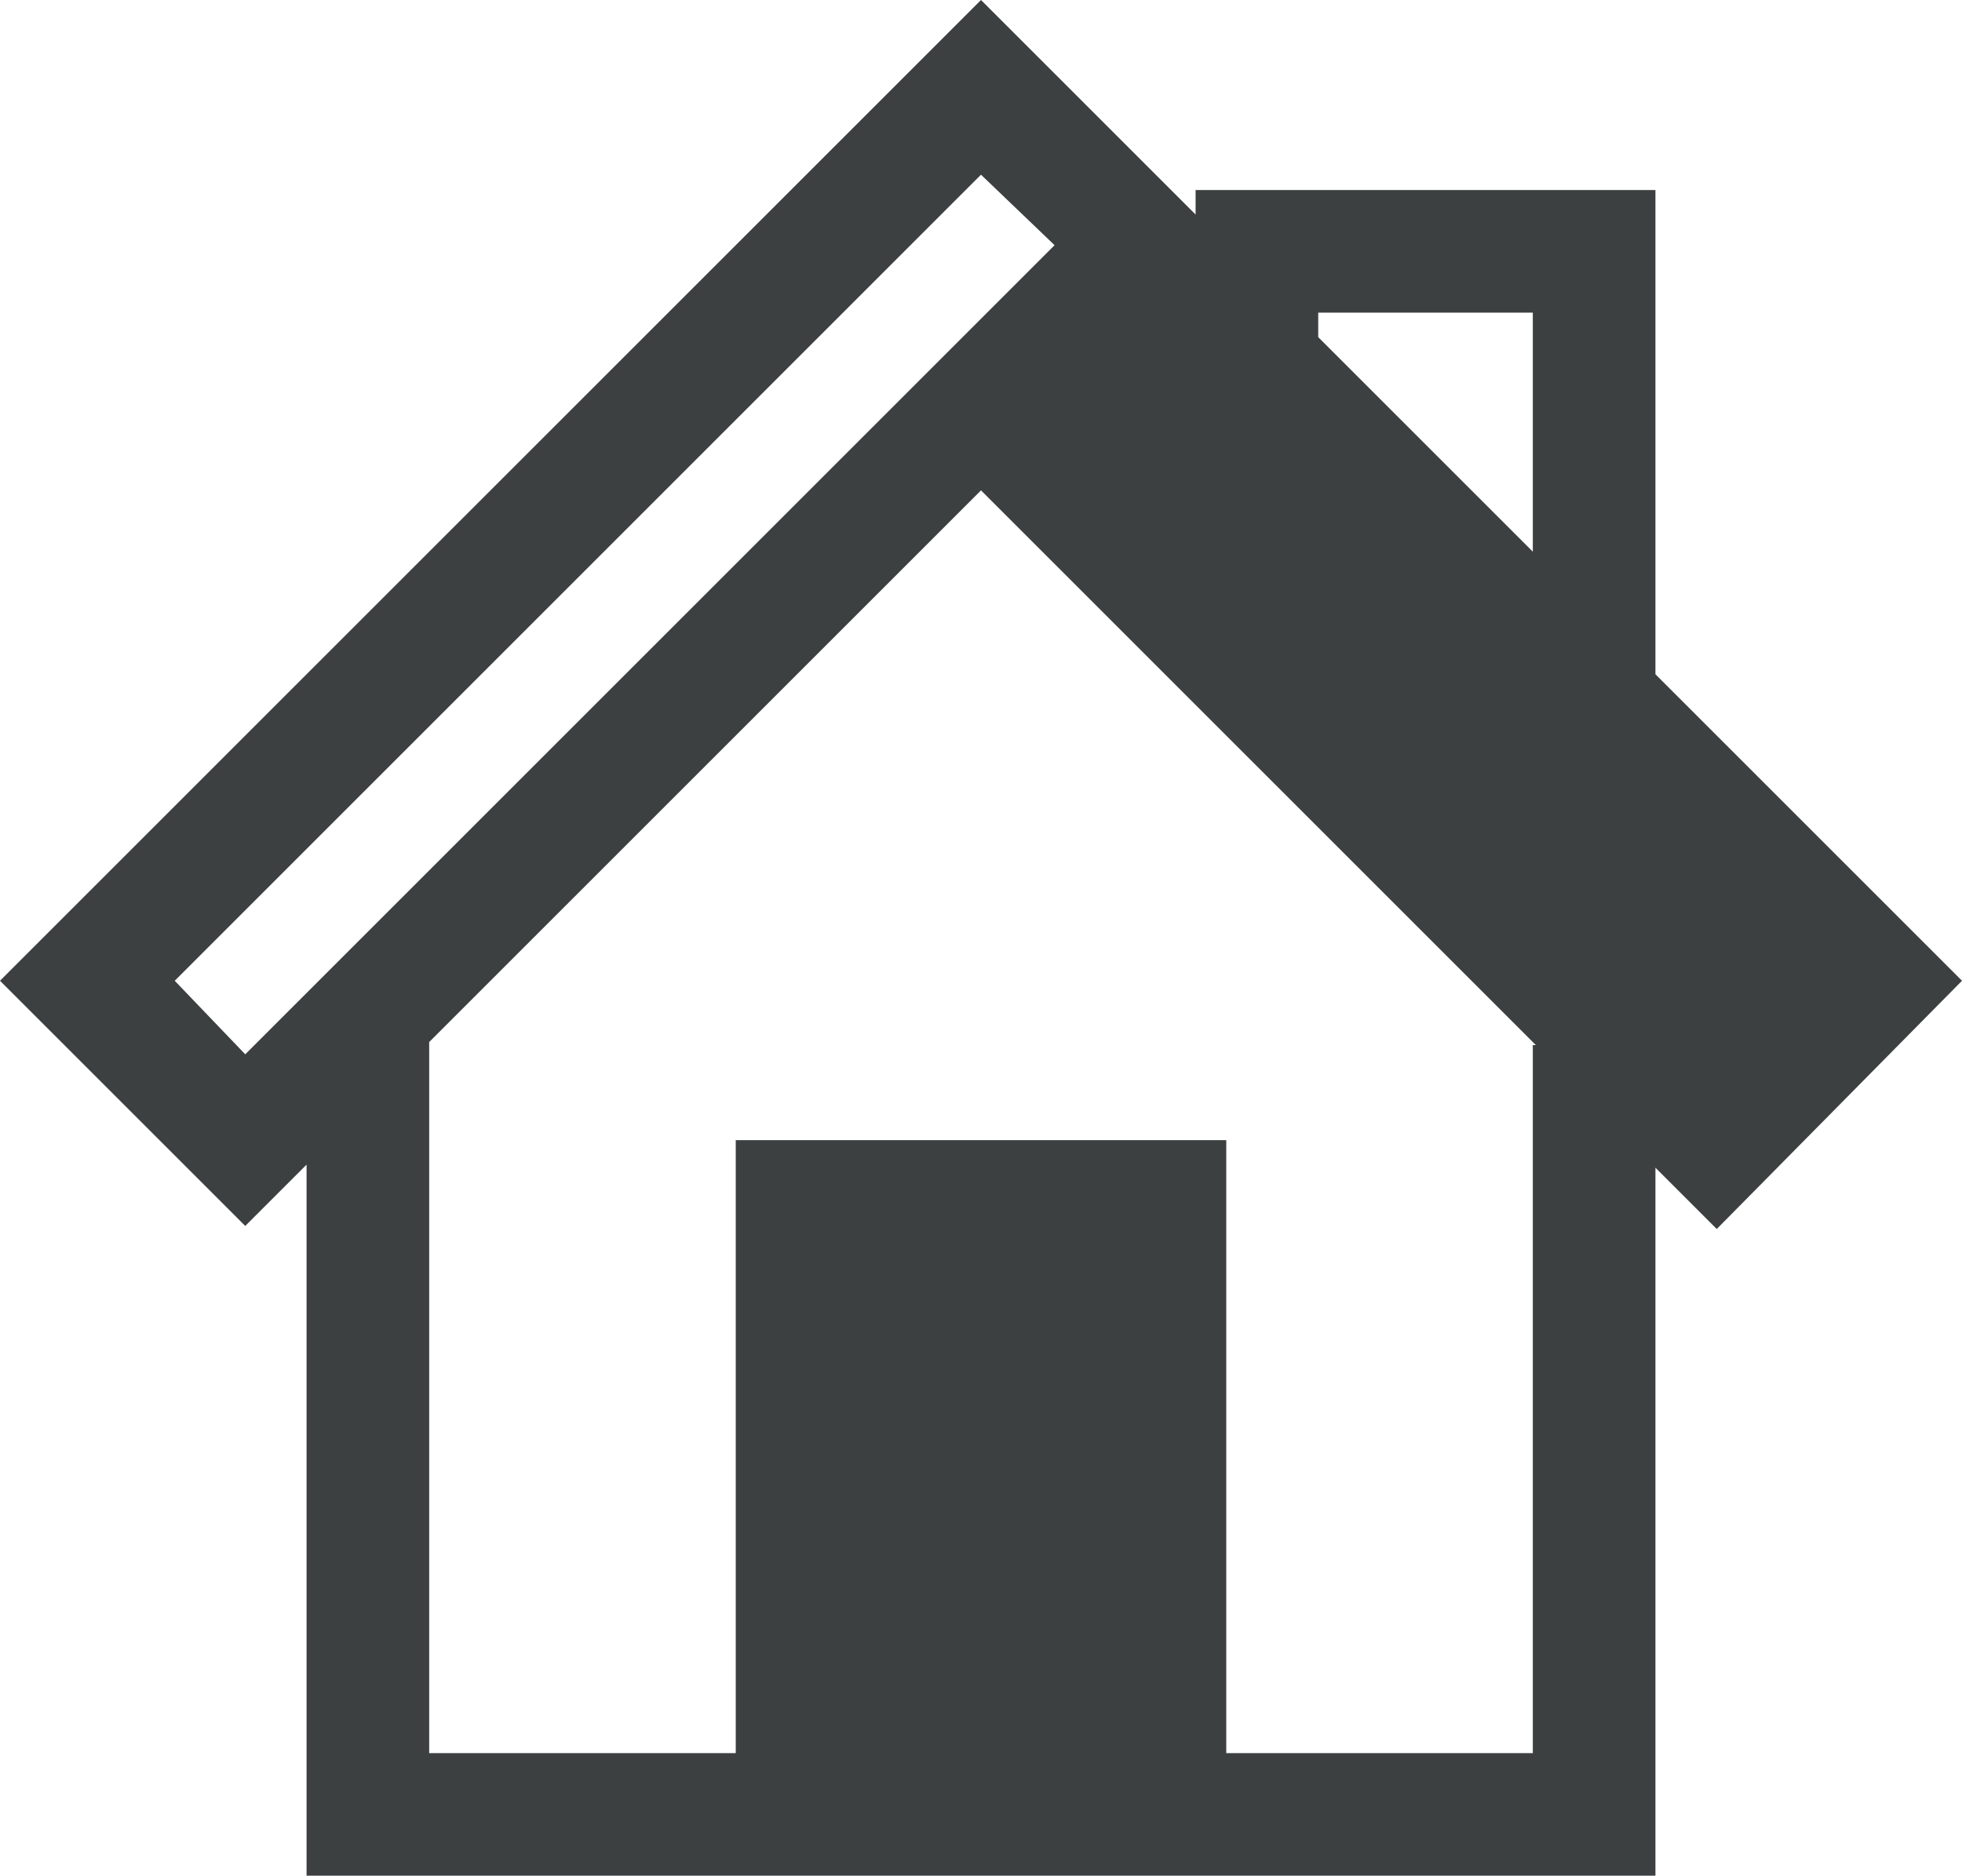
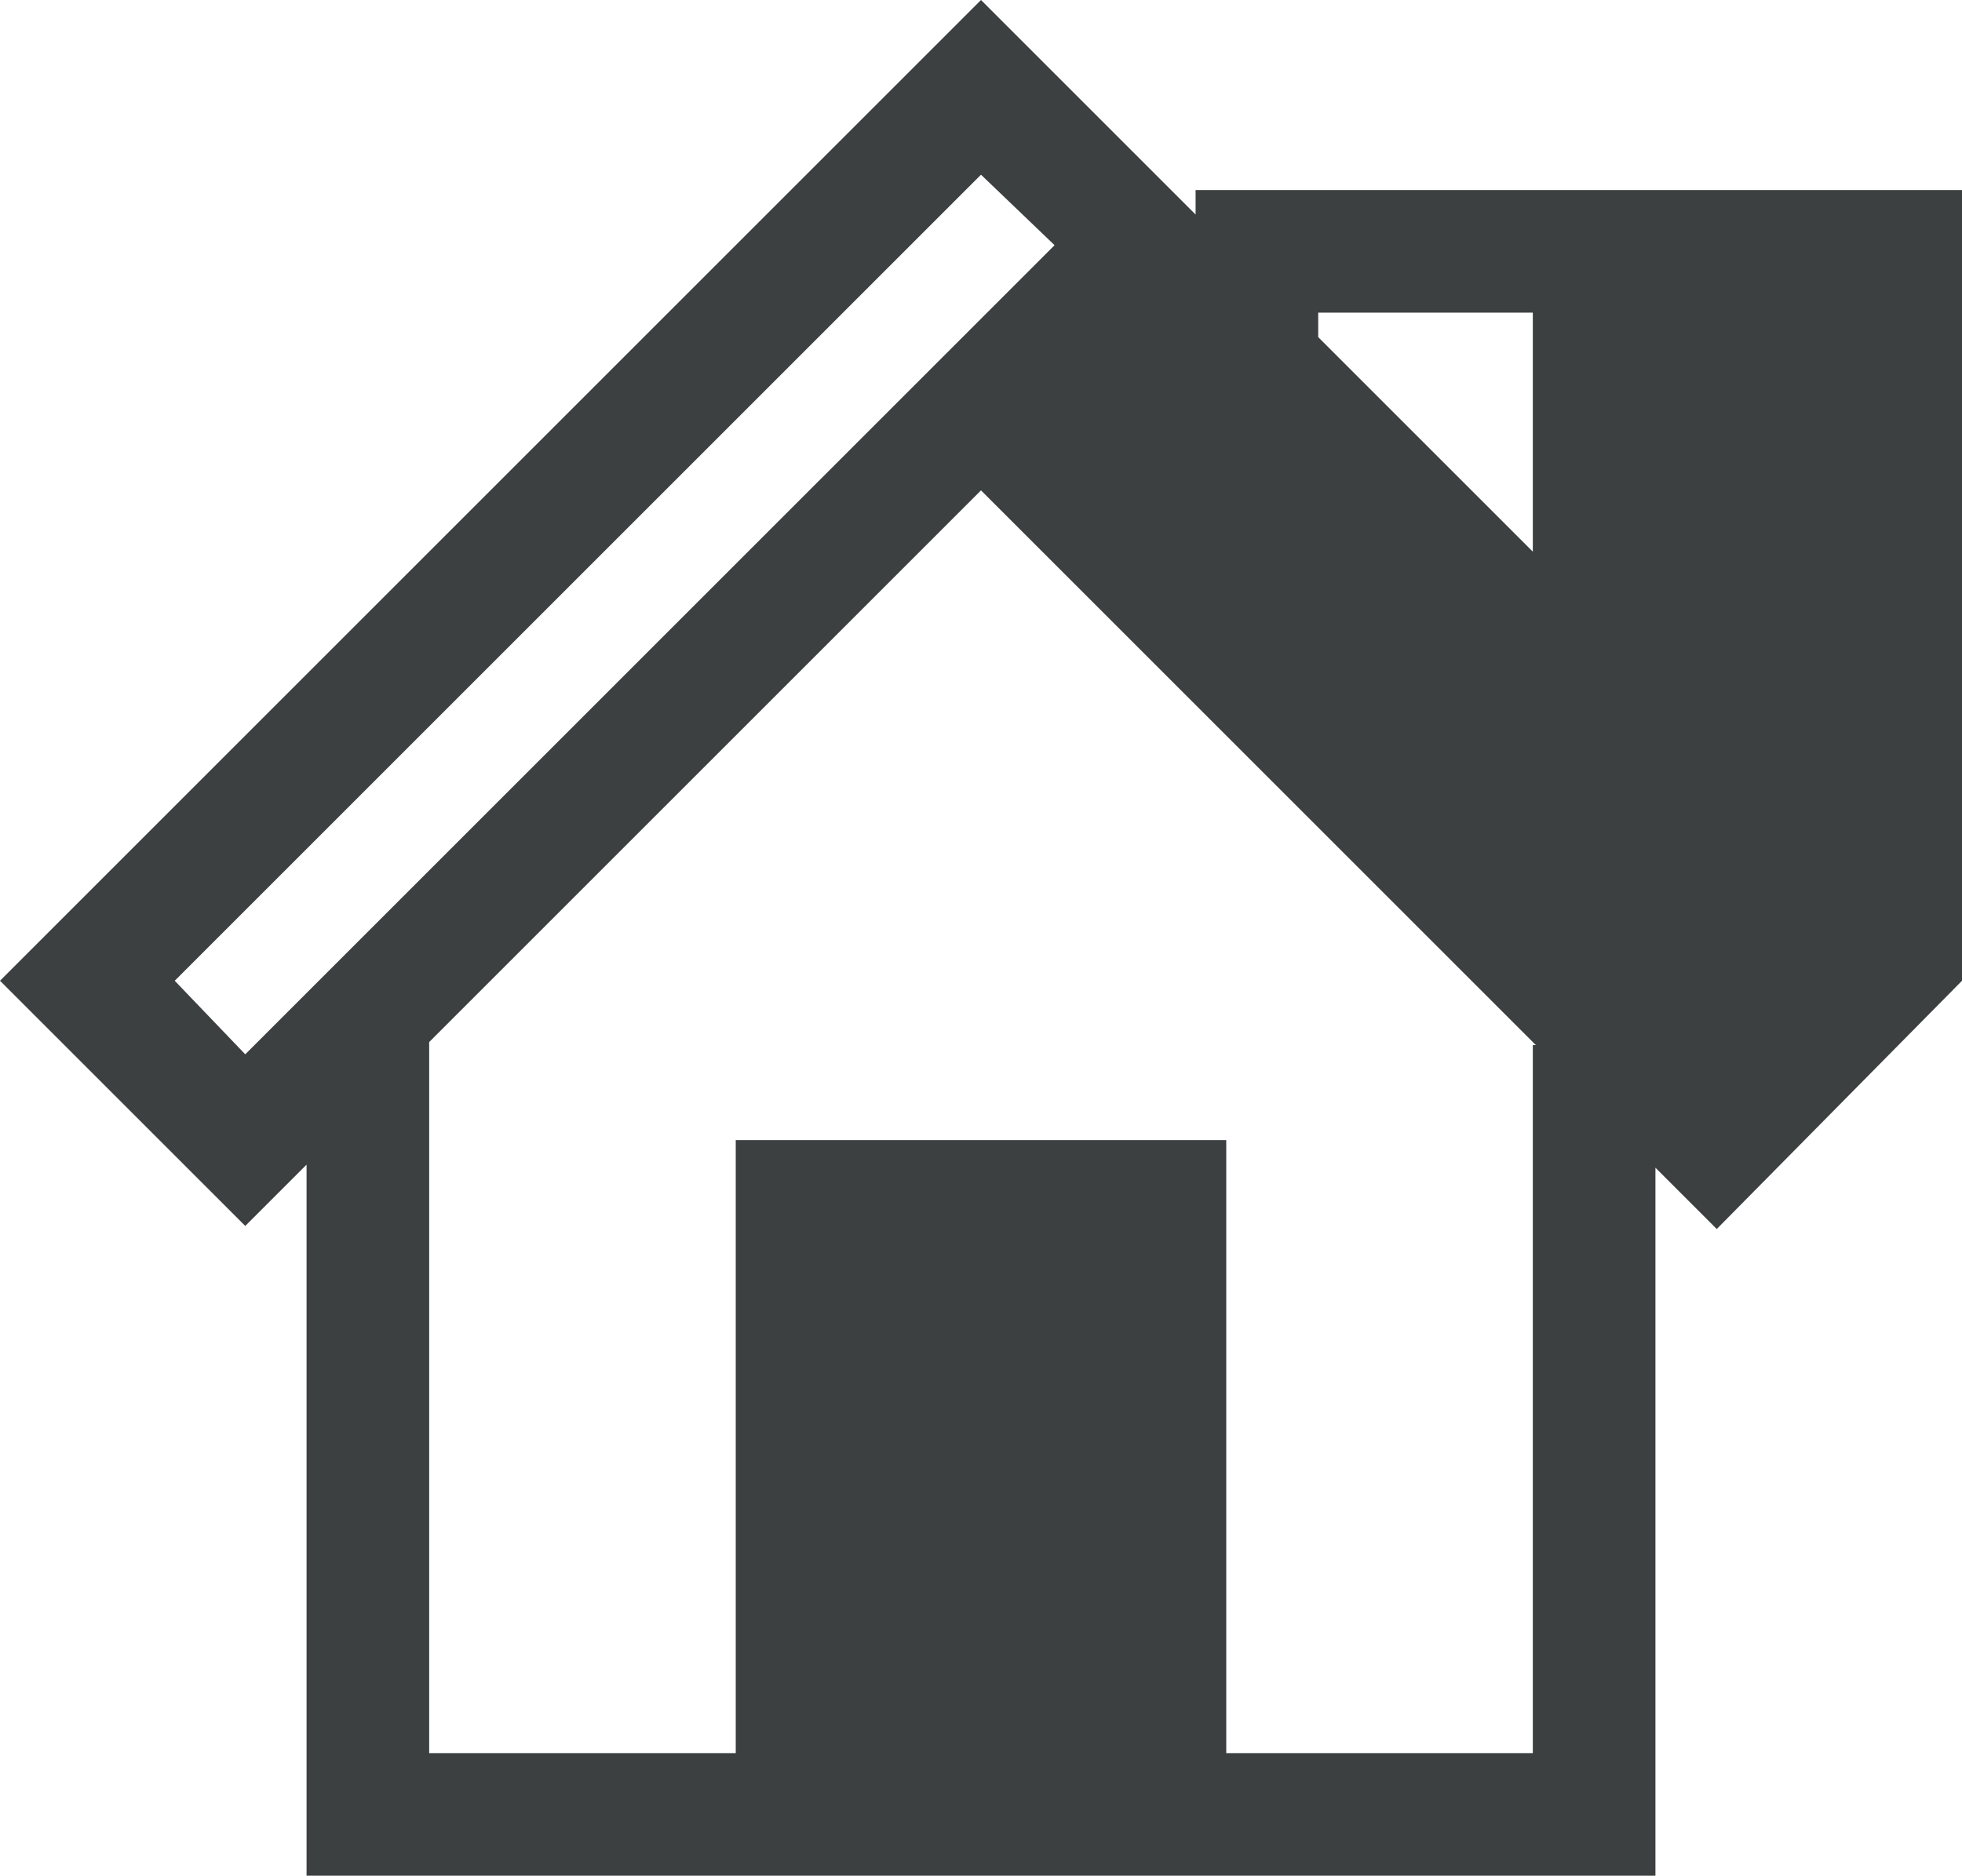
<svg xmlns="http://www.w3.org/2000/svg" version="1.1" id="Layer_1" x="0px" y="0px" viewBox="0 0 64 61.2" style="enable-background:new 0 0 64 61.2;" xml:space="preserve">
  <style type="text/css">
	.color{fill:#3C4041;}
</style>
-   <path class="color" d="M64,32L54,22V6.2H39V7l-7-7L0,32l8,8l2-2v23.2h15.3H28h8H38h16V38.1l2,2L64,32z M43,10.2h7V18l-7-7V10.2z   M5.7,32L32,5.7L34.4,8l-4.7,4.7l0,0L8,34.4L5.7,32z M50,34.2v23H40v-20H24v20H14V34l18-18l18.1,18.1H50z" />
+   <path class="color" d="M64,32V6.2H39V7l-7-7L0,32l8,8l2-2v23.2h15.3H28h8H38h16V38.1l2,2L64,32z M43,10.2h7V18l-7-7V10.2z   M5.7,32L32,5.7L34.4,8l-4.7,4.7l0,0L8,34.4L5.7,32z M50,34.2v23H40v-20H24v20H14V34l18-18l18.1,18.1H50z" />
</svg>